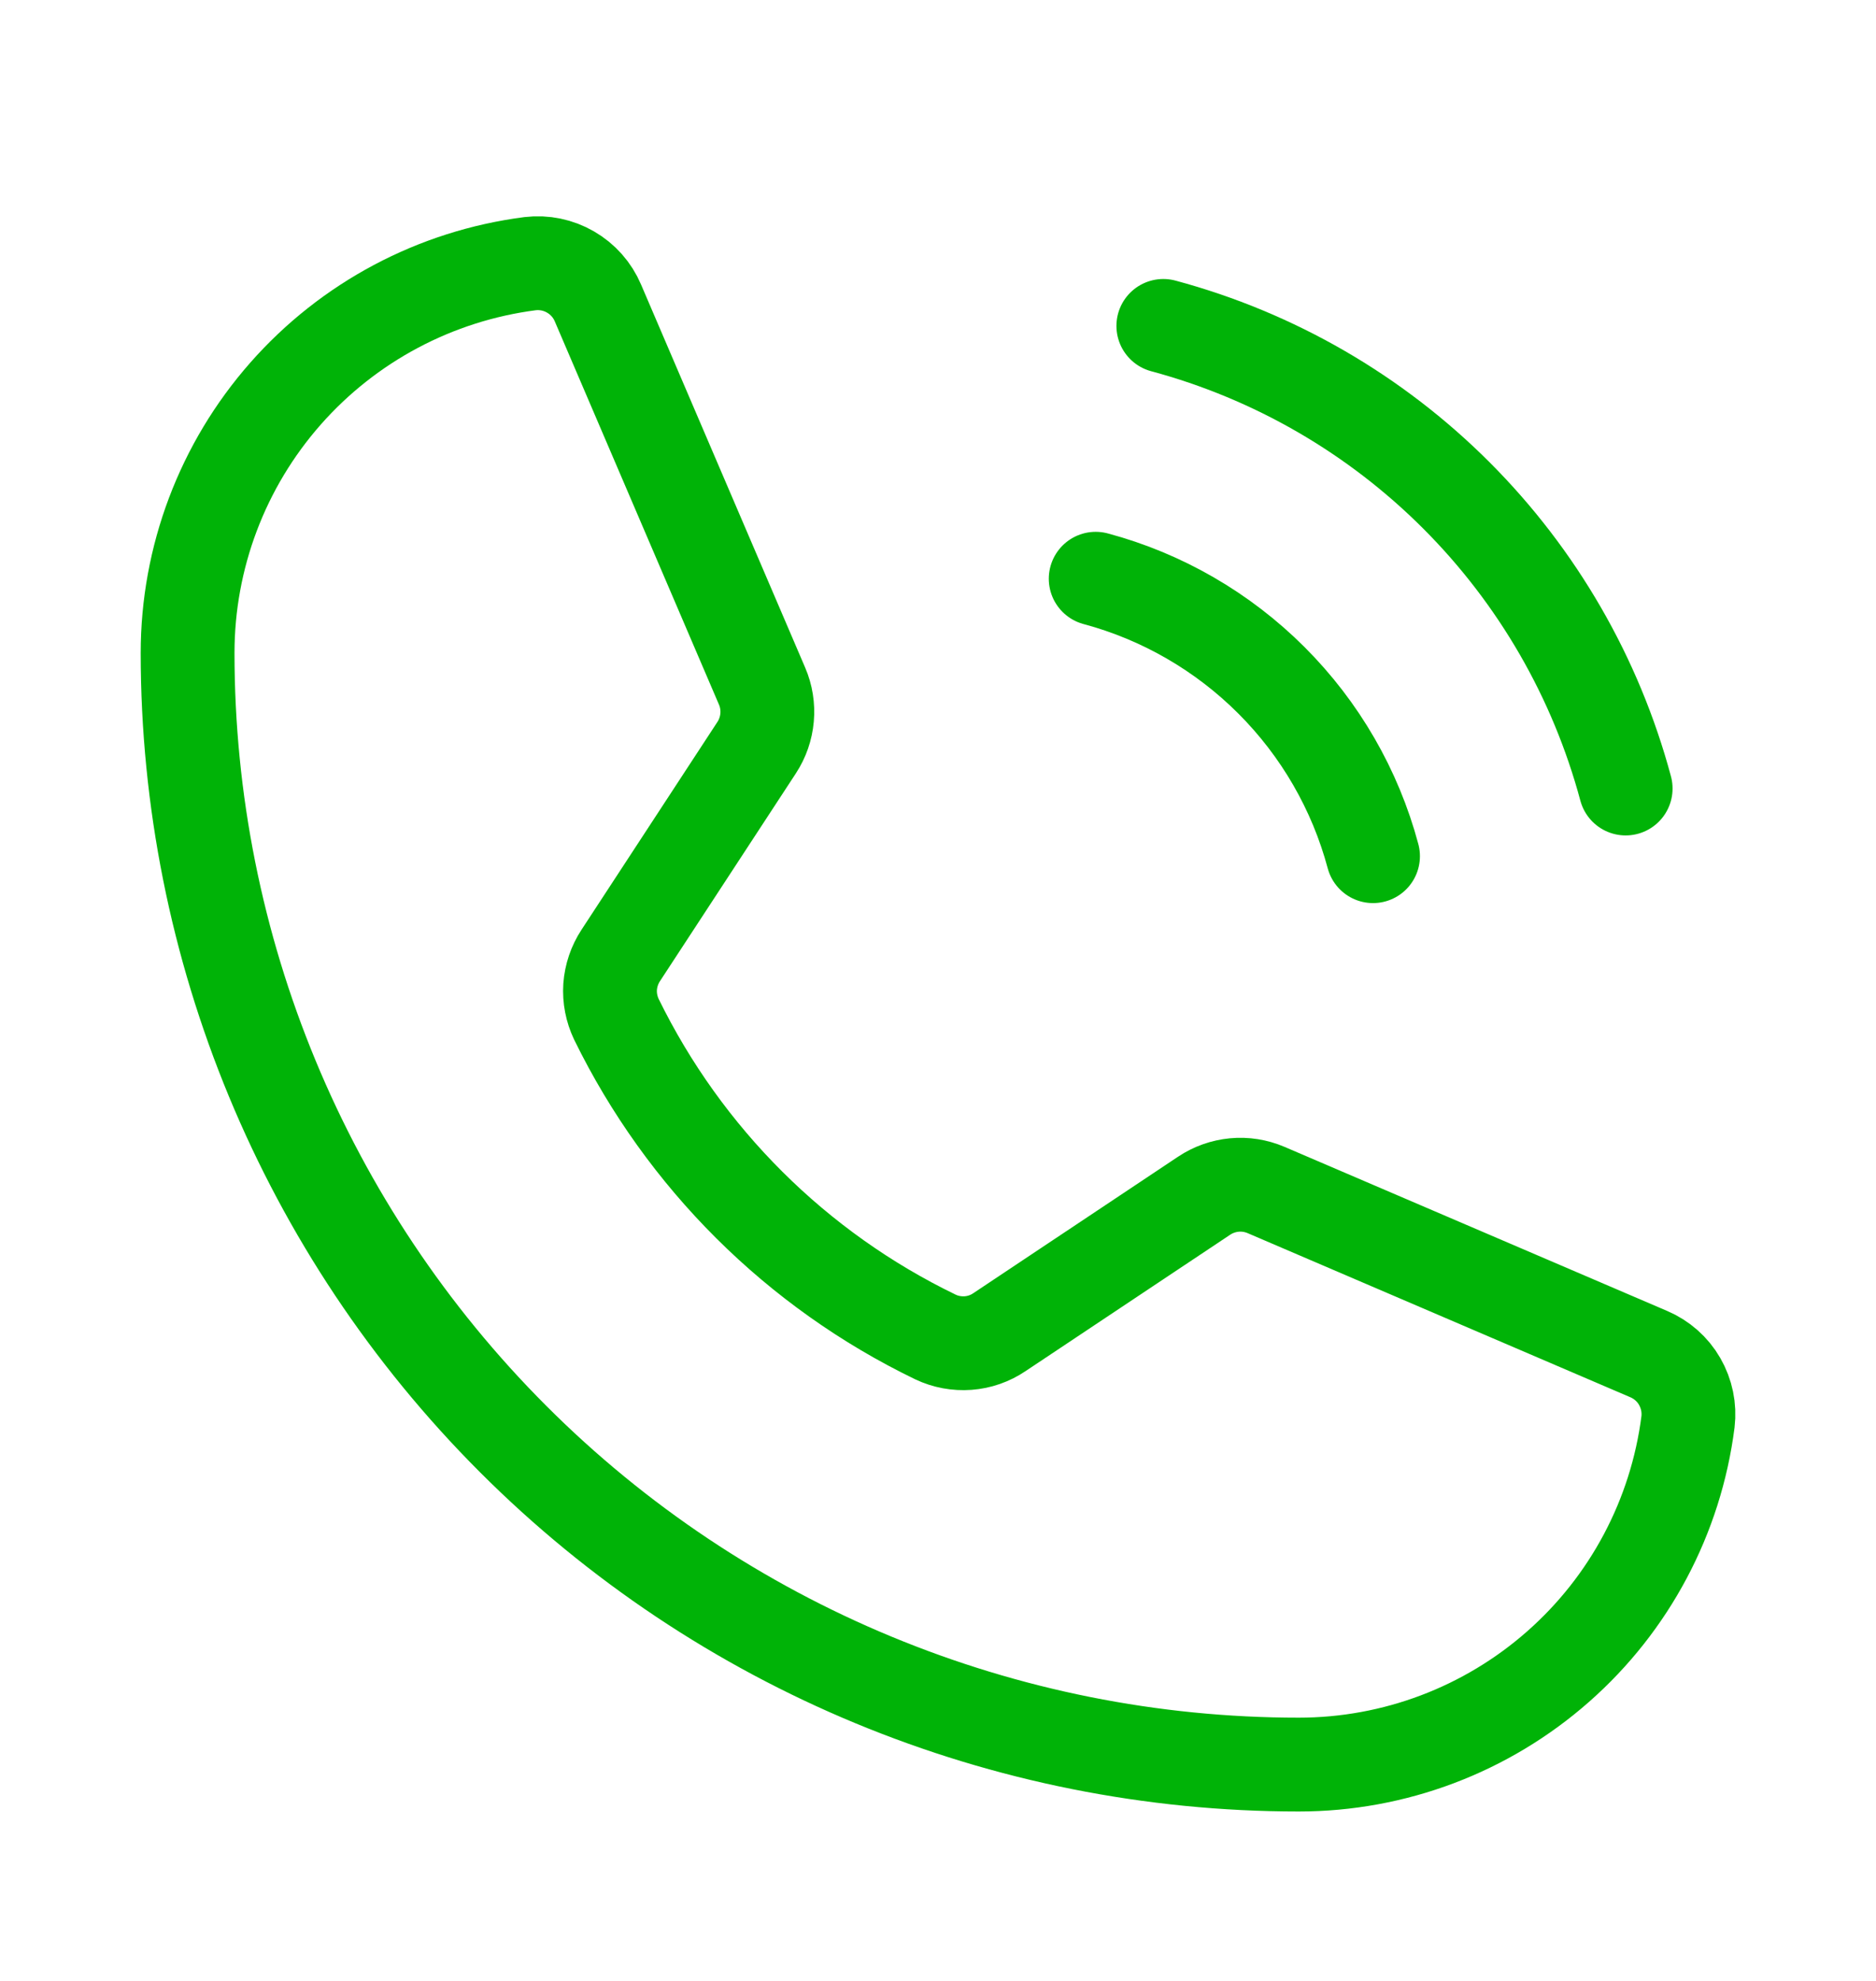
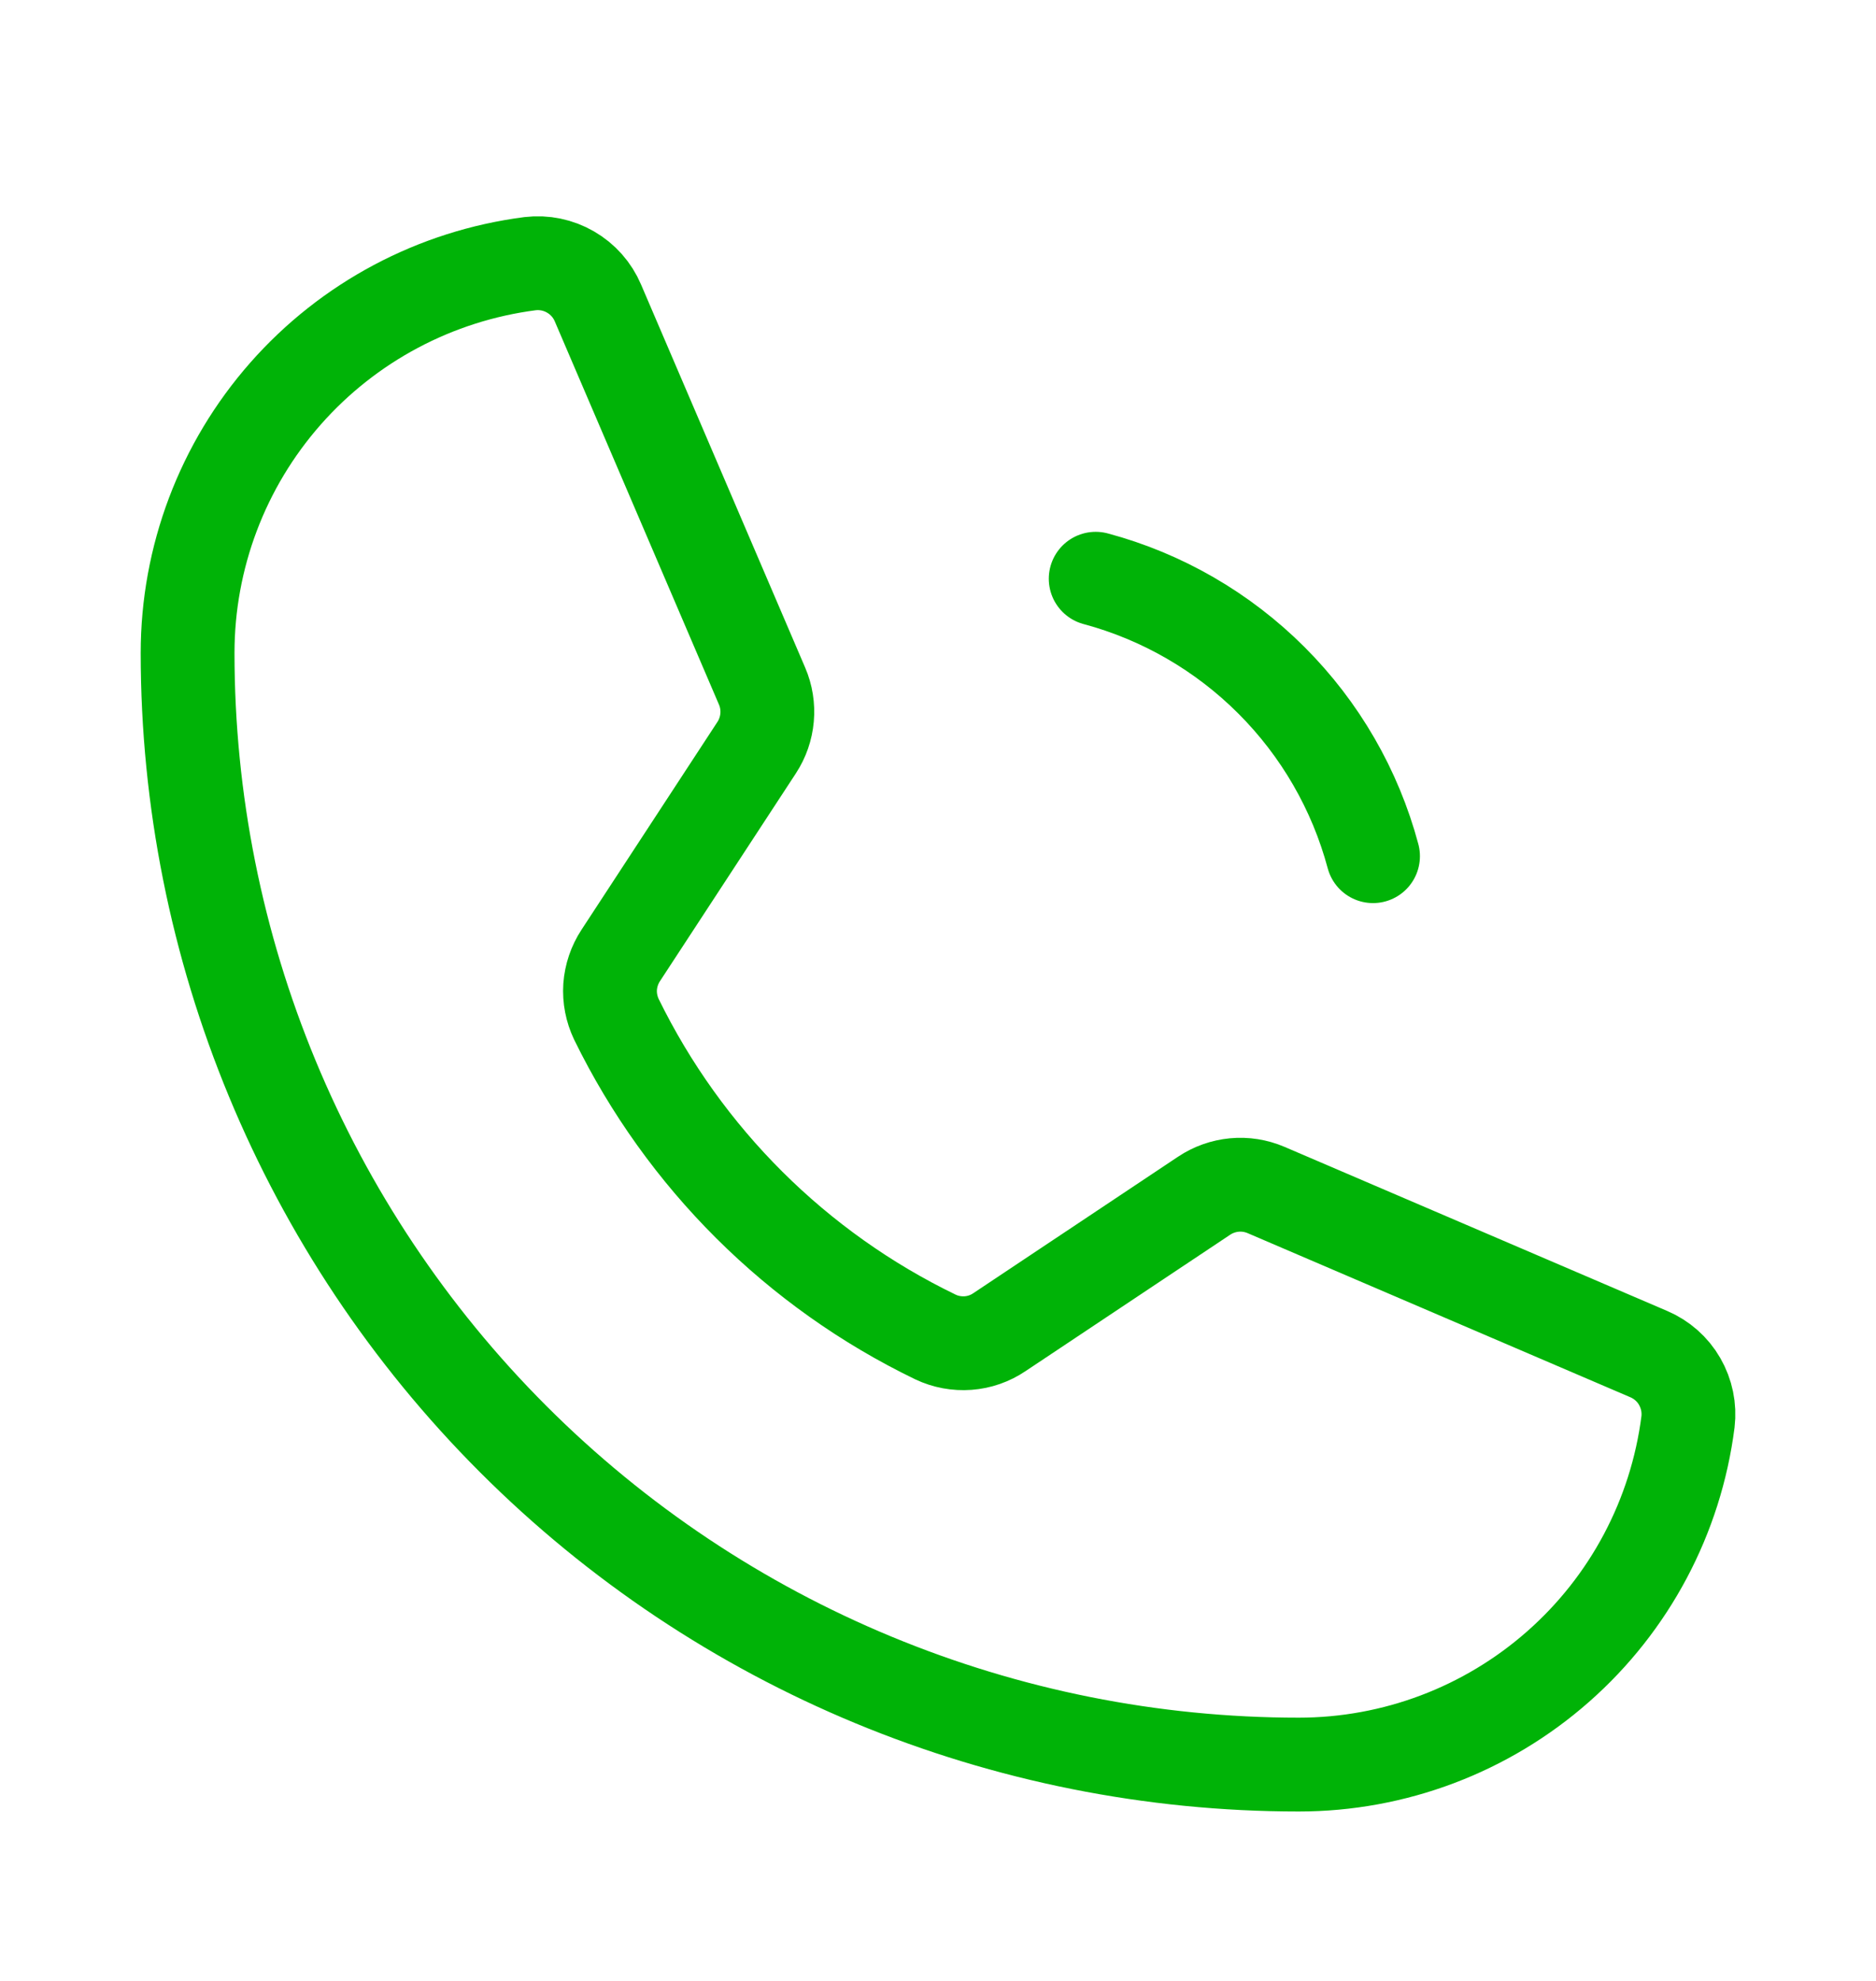
<svg xmlns="http://www.w3.org/2000/svg" width="18" height="19" viewBox="0 0 18 19" fill="none">
-   <path d="M11.162 3.126C12.226 3.412 13.195 3.973 13.973 4.751C14.752 5.53 15.312 6.499 15.598 7.563" stroke="#00B307" stroke-width="0.9" stroke-linecap="round" stroke-linejoin="round" />
  <path d="M10.513 5.551C11.151 5.722 11.733 6.059 12.2 6.526C12.667 6.993 13.003 7.574 13.174 8.212" stroke="#00B307" stroke-width="0.9" stroke-linecap="round" stroke-linejoin="round" />
  <path d="M5.914 9.776C6.565 11.106 7.643 12.18 8.976 12.824C9.073 12.87 9.181 12.89 9.289 12.882C9.397 12.874 9.5 12.838 9.59 12.777L11.553 11.469C11.64 11.411 11.739 11.376 11.843 11.366C11.947 11.356 12.052 11.373 12.148 11.414L15.82 12.988C15.944 13.041 16.049 13.133 16.116 13.25C16.184 13.368 16.212 13.504 16.196 13.638C16.08 14.546 15.637 15.381 14.949 15.986C14.262 16.591 13.378 16.925 12.462 16.925C9.634 16.925 6.922 15.802 4.923 13.802C2.923 11.802 1.8 9.09 1.8 6.263C1.8 5.347 2.134 4.463 2.739 3.776C3.344 3.089 4.178 2.646 5.086 2.529C5.221 2.513 5.357 2.541 5.474 2.609C5.592 2.677 5.684 2.781 5.737 2.906L7.312 6.581C7.353 6.676 7.369 6.78 7.36 6.882C7.351 6.985 7.317 7.084 7.26 7.171L5.956 9.164C5.897 9.254 5.862 9.357 5.854 9.465C5.847 9.572 5.868 9.679 5.914 9.776V9.776Z" stroke="#00B307" stroke-width="0.9" stroke-linecap="round" stroke-linejoin="round" />
</svg>